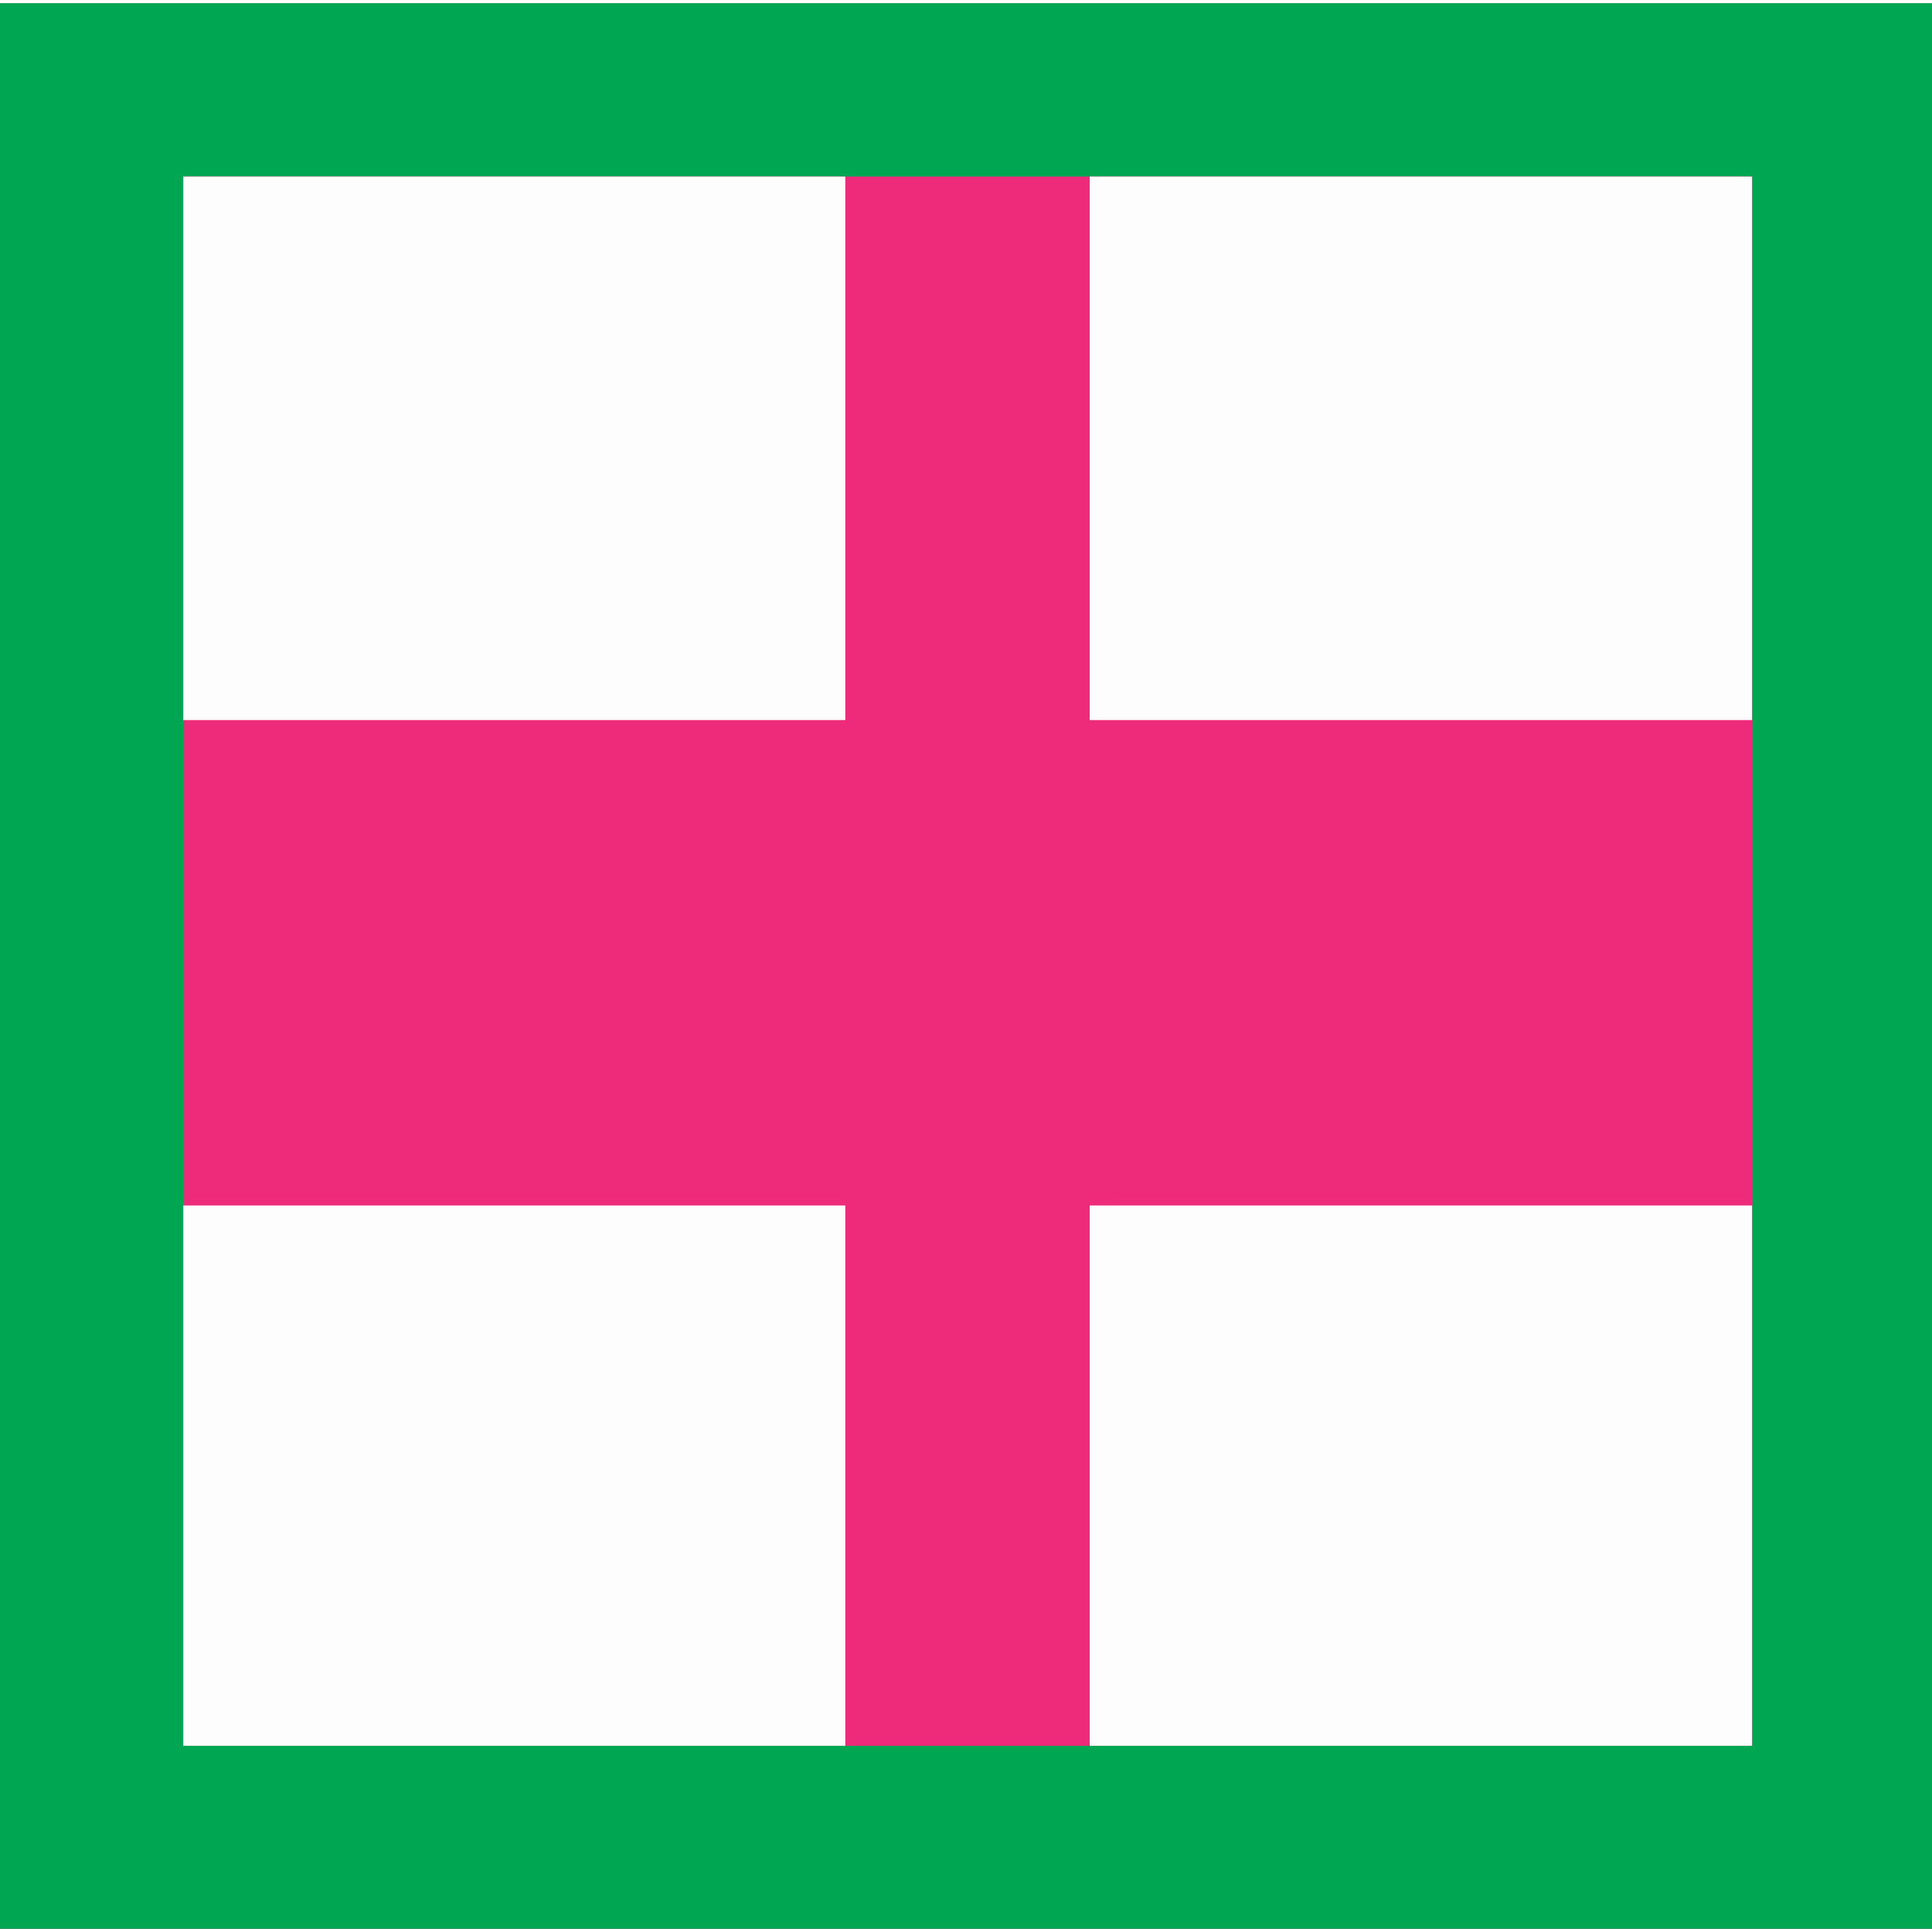
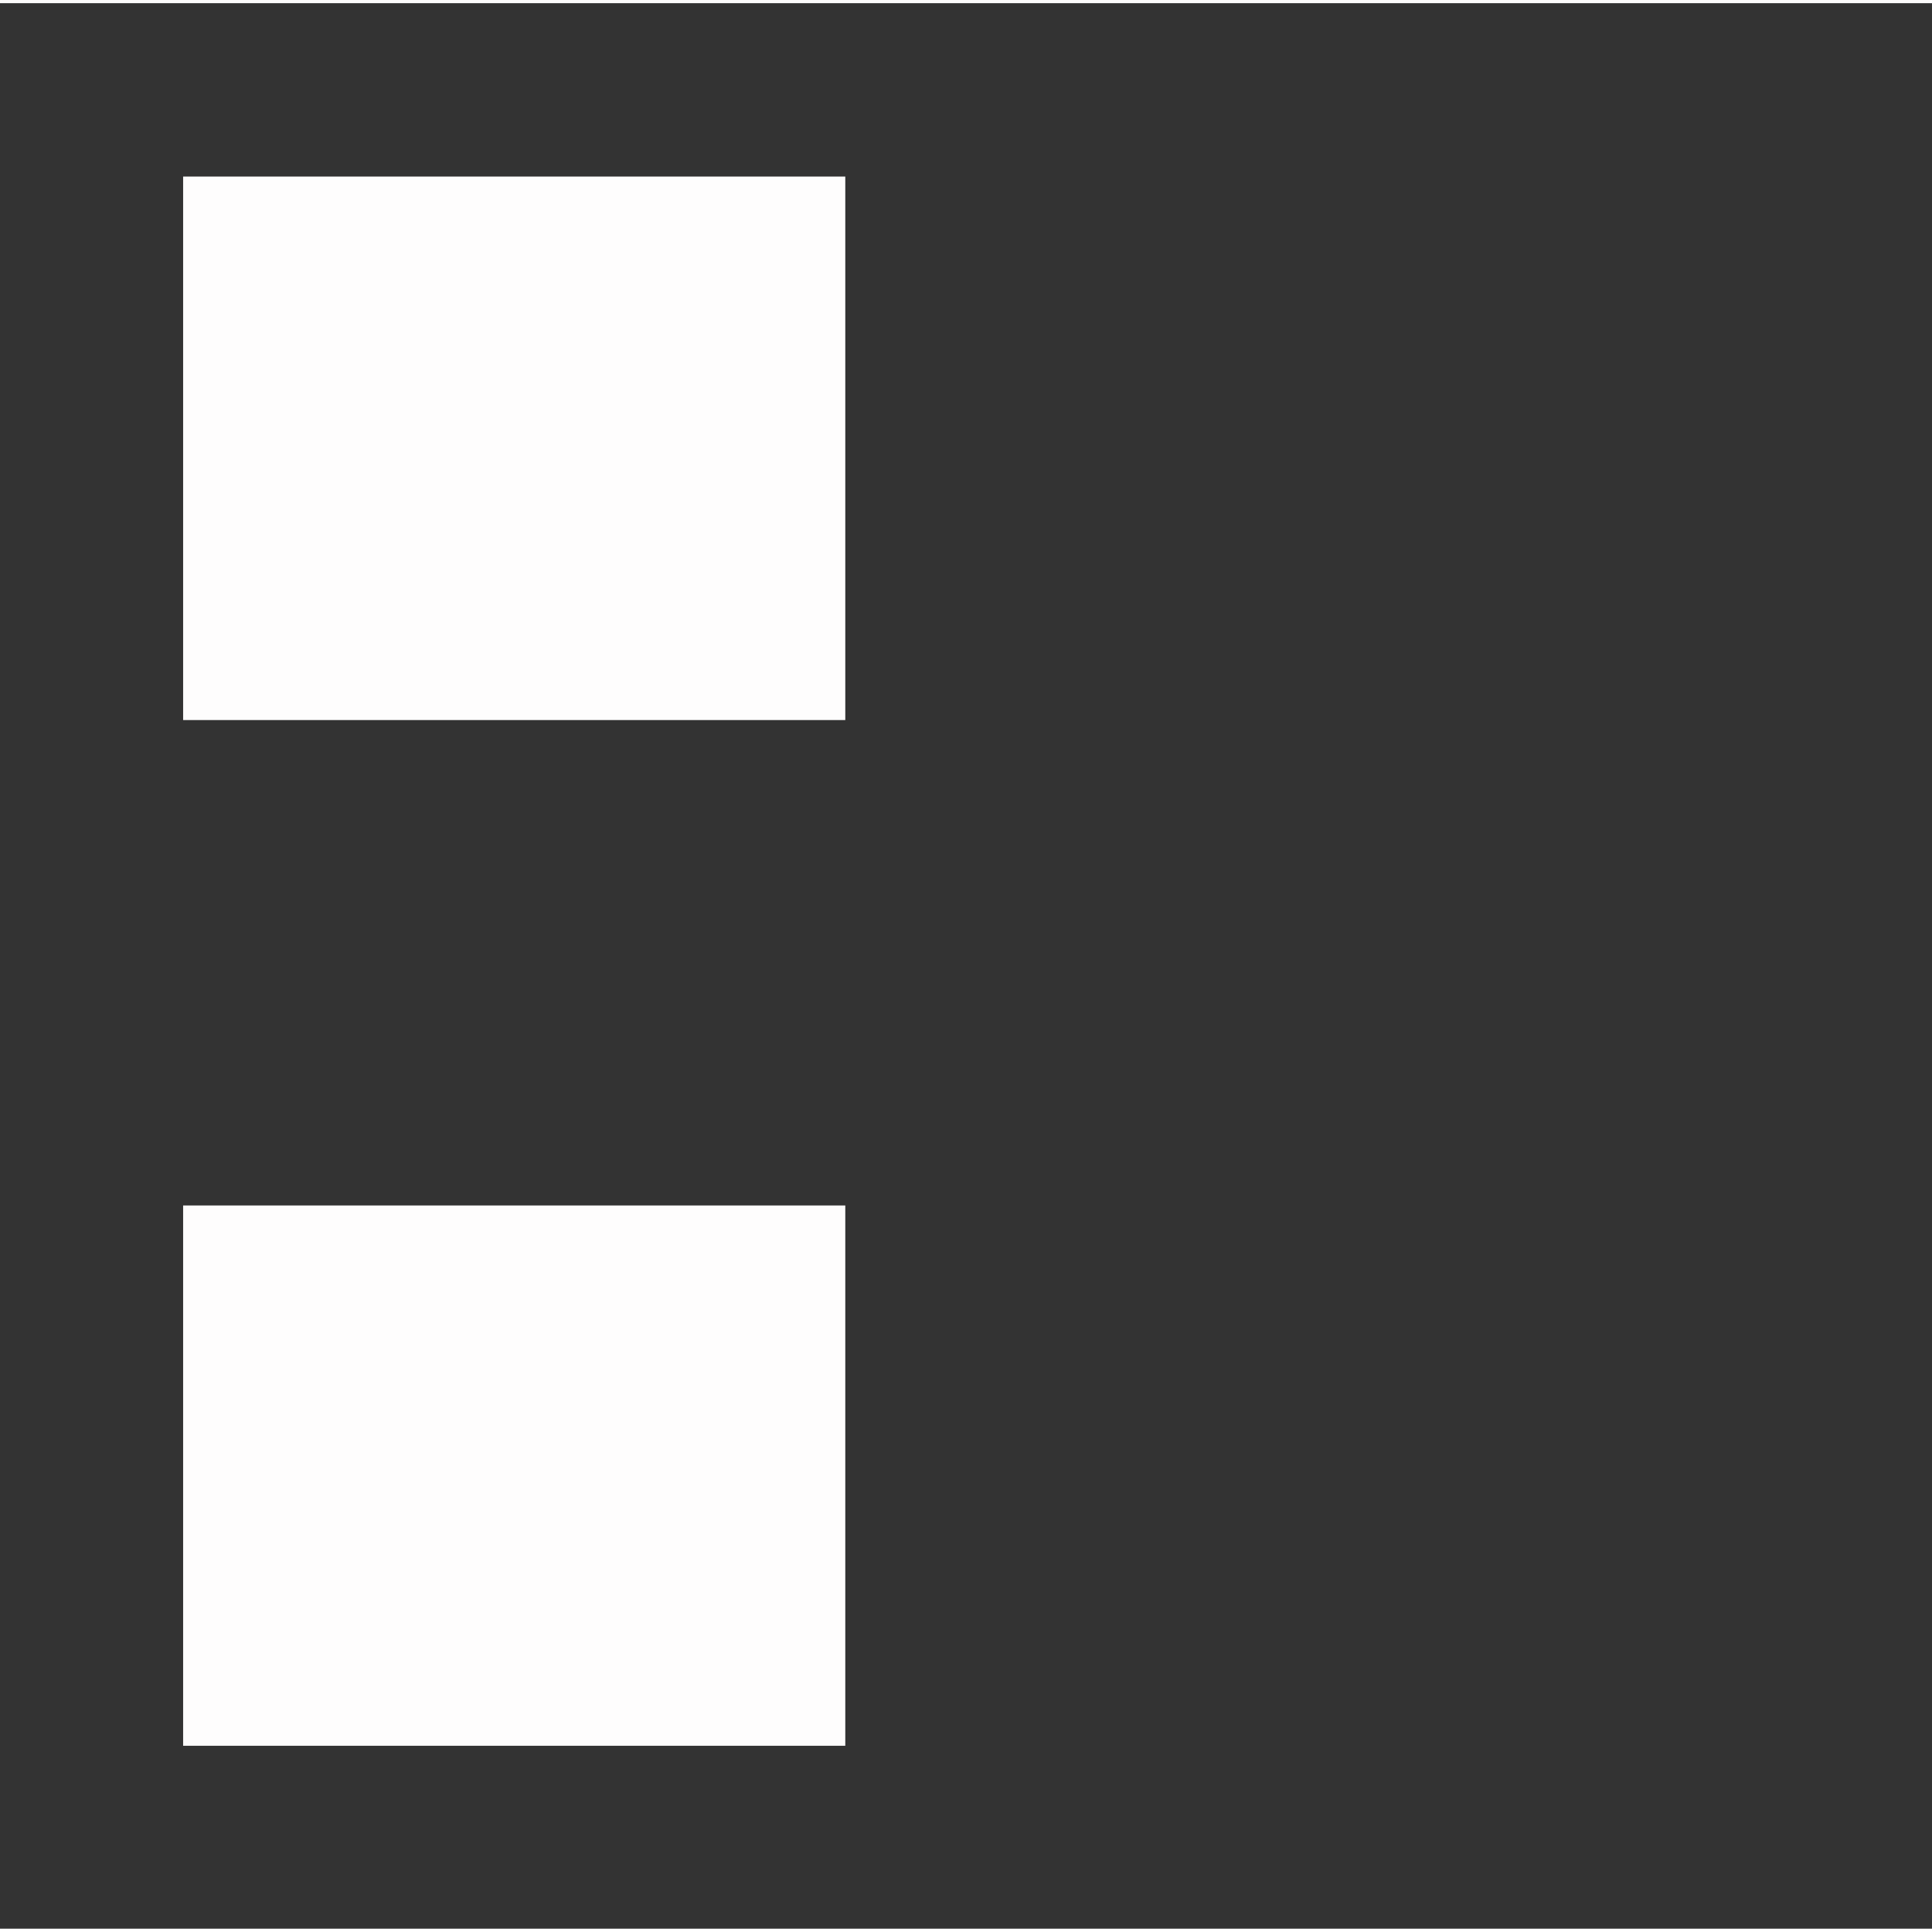
<svg xmlns="http://www.w3.org/2000/svg" id="Layer_1" data-name="Layer 1" viewBox="0 0 91.15 90.99">
  <rect x="0" y="0" width="91.15" height="90.99" fill="#333333" stroke="none" />
  <defs>
    <style>
      .cls-1 {
        fill: #fefdfd;
      }

      .cls-2 {
        fill: #00a651;
      }

      .cls-3 {
        fill: #ee2a7b;
      }
    </style>
  </defs>
  <g id="_9U7060" data-name="9U7060">
    <g>
-       <path class="cls-2" d="M91.15.15v90.84H0V.15h91.15ZM8.64,33.97v48.39h74.02V8.33H8.64v74.02h74.02V8.33H8.64v25.64Z" />
      <rect class="cls-1" width="91.15" height=".15" />
      <g>
        <g>
-           <polygon class="cls-3" points="51.41 8.33 51.41 33.97 82.66 33.97 82.66 56.87 51.41 56.87 51.41 82.36 39.89 82.36 39.89 56.87 8.64 56.87 8.64 8.33 82.66 8.33 82.66 82.36 8.64 82.36 8.64 33.97 39.89 33.97 39.89 8.33 51.41 8.33" />
          <g>
            <rect class="cls-1" x="8.64" y="56.87" width="31.24" height="25.49" />
-             <rect class="cls-1" x="51.41" y="56.87" width="31.25" height="25.49" />
          </g>
        </g>
        <g>
          <rect class="cls-1" x="8.64" y="8.33" width="31.24" height="25.64" />
-           <rect class="cls-1" x="51.41" y="8.33" width="31.25" height="25.64" />
        </g>
      </g>
    </g>
  </g>
</svg>